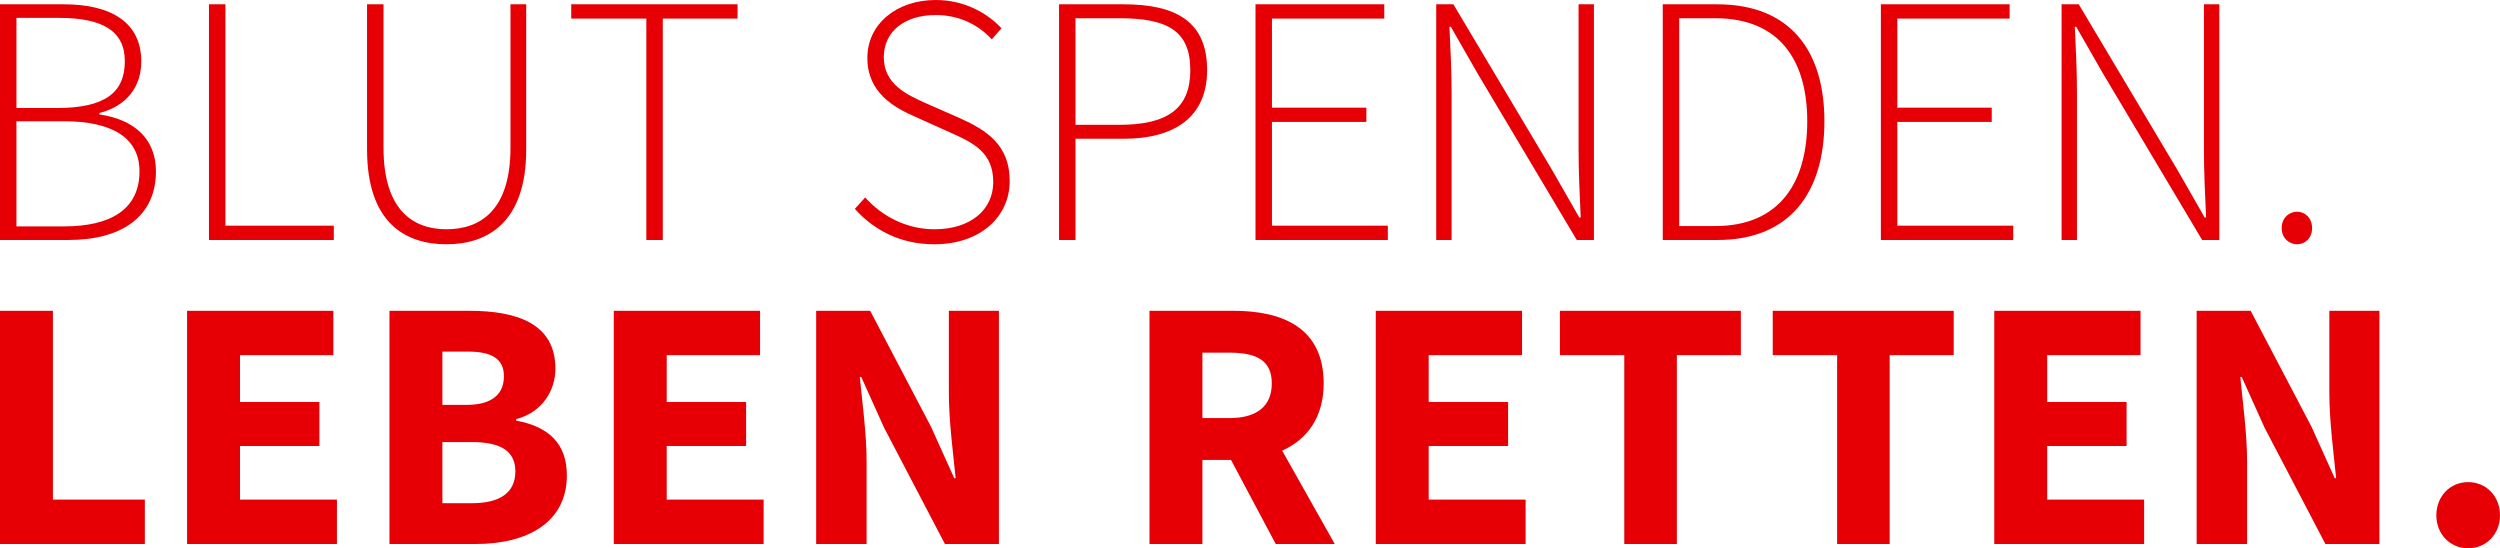
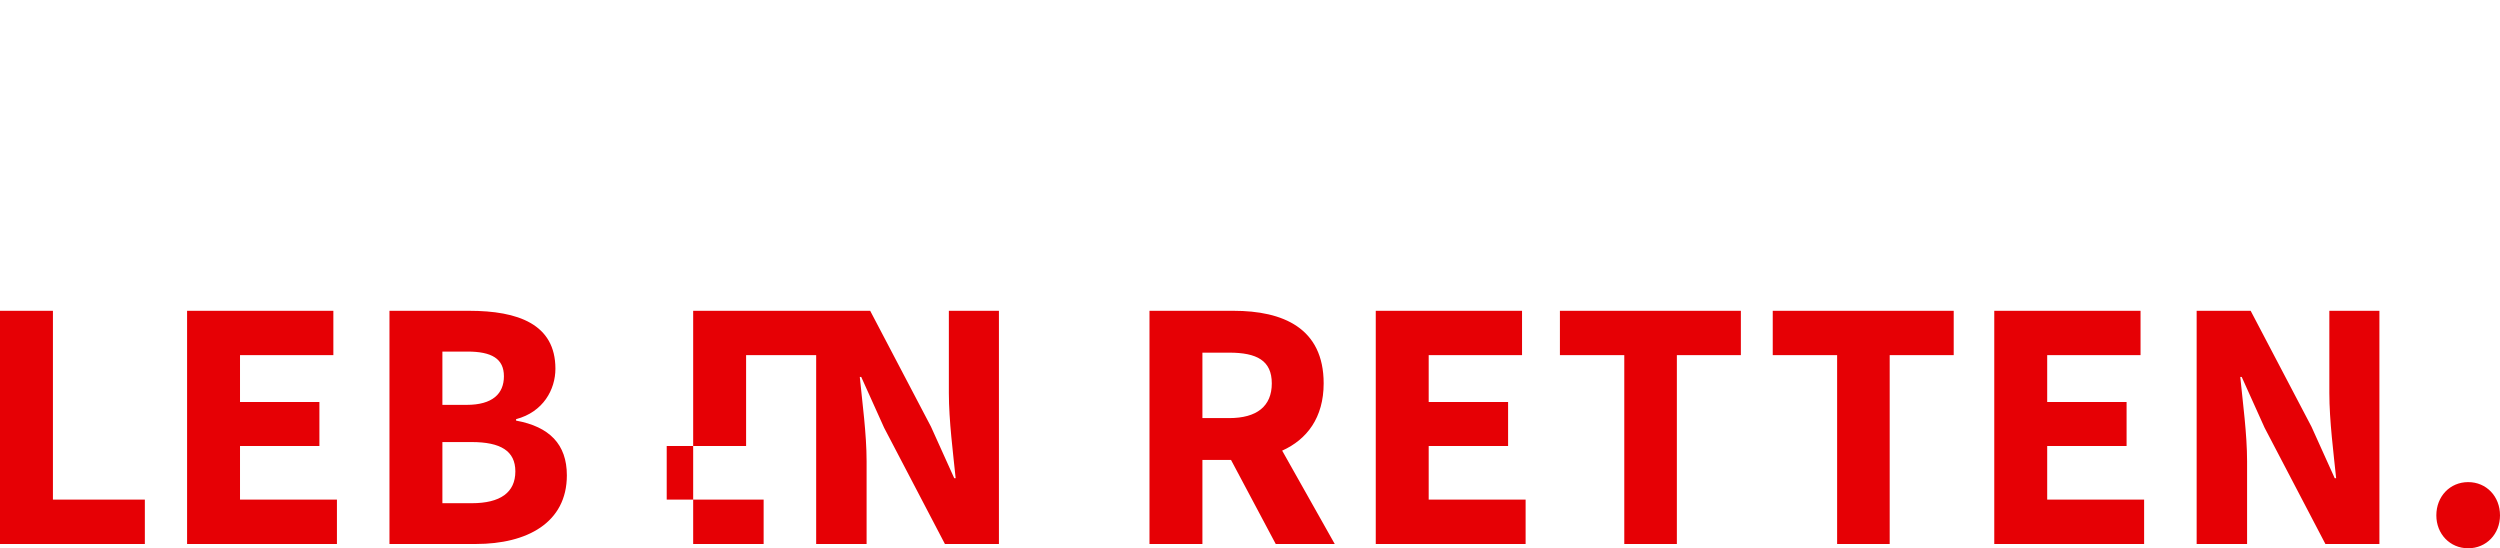
<svg xmlns="http://www.w3.org/2000/svg" id="a" viewBox="0 0 1000 219.311">
  <defs>
    <style>.b{fill:#e60005;stroke-width:0px;}</style>
  </defs>
-   <path class="b" d="m974.536,206.15c0,7.435,5.438,13.161,12.734,13.161s12.73-5.726,12.73-13.161c0-7.584-5.434-13.305-12.73-13.305s-12.734,5.722-12.734,13.305m-95.876,11.443h20.174v-33.047c0-11.016-1.718-23.462-2.721-33.763h.576l9.154,20.318,24.321,46.492h21.6v-93.272h-20.026v32.903c0,11.016,1.714,24.177,2.717,34.046h-.571l-9.298-20.601-24.321-46.348h-21.604v93.272Zm-80.953,0h59.941v-17.74h-38.769v-21.456h31.757v-17.596h-31.757v-18.743h37.339v-17.736h-58.511v93.272Zm-62.859,0h21.029v-75.536h25.608v-17.736h-72.388v17.736h25.752v75.536Zm-85.135,0h21.033v-75.536h25.603v-17.736h-72.383v17.736h25.747v75.536Zm-99.408,0h59.941v-17.74h-38.769v-21.456h31.761v-17.596h-31.761v-18.743h37.339v-17.736h-58.511v93.272Zm-16.406,0l-21.033-37.339c9.873-4.435,16.598-13.161,16.598-26.894,0-22.176-16.31-29.04-36.052-29.04h-33.619v93.272h21.172v-33.619h11.443l17.884,33.619h23.606Zm-52.933-76.535h10.728c11.016,0,17.025,3.144,17.025,12.302,0,9.154-6.009,13.877-17.025,13.877h-10.728v-26.179Zm-154.5,76.535h20.174v-33.047c0-11.016-1.718-23.462-2.721-33.763h.576l9.154,20.318,24.321,46.492h21.6v-93.272h-20.026v32.903c0,11.016,1.714,24.177,2.717,34.046h-.571l-9.302-20.601-24.317-46.348h-21.604v93.272Zm-80.953,0h59.941v-17.74h-38.769v-21.456h31.757v-17.596h-31.757v-18.743h37.339v-17.736h-58.511v93.272Zm-68.554-16.31v-24.461h11.731c11.587,0,17.453,3.576,17.453,11.731,0,8.438-6.005,12.73-17.453,12.73h-11.731Zm0-39.34v-21.316h10.017c9.725,0,14.592,2.861,14.592,9.873,0,7.008-4.579,11.443-14.88,11.443h-9.729Zm-21.172,55.65h34.622c20.313,0,36.336-8.438,36.336-27.465,0-12.446-7.008-19.459-20.313-21.888v-.576c10.872-2.861,15.734-11.871,15.734-20.169,0-17.884-15.019-23.174-34.473-23.174h-31.905v93.272Zm-80.953,0h59.941v-17.74h-38.769v-21.456h31.757v-17.596h-31.757v-18.743h37.339v-17.736h-58.511v93.272Zm-74.834,0h57.94v-17.74H21.172v-75.532H0v93.272Z" />
-   <path class="b" d="m912.672,91.271c0,4.008,3.005,6.441,6.153,6.441s6.009-2.433,6.009-6.441c0-4.147-2.861-6.581-6.009-6.581s-6.153,2.433-6.153,6.581m-88.035,4.723h6.149v-58.511c0-9.154-.427-17.74-.859-26.75h.576l10.728,18.739,39.628,66.522h6.864V1.718h-6.149v57.796c0,9.154.427,18.312.859,27.465h-.576l-10.728-18.739L831.501,1.718h-6.864v94.275Zm-72.287,0h52.933v-5.722h-46.353v-41.486h37.766v-5.726h-37.766V7.44h44.922V1.718h-51.503v94.275Zm-80.669-5.578V7.296h14.448c25.608,0,36.767,16.737,36.767,41.202,0,24.605-11.16,41.918-36.767,41.918h-14.448Zm-6.581,5.578h21.888c28.896,0,42.772-18.883,42.772-47.495,0-28.468-13.877-46.78-42.916-46.78h-21.744v94.275Zm-90.612,0h6.149v-58.511c0-9.154-.427-17.74-.859-26.75h.576l10.728,18.739,39.628,66.522h6.864V1.718h-6.149v57.796c0,9.154.427,18.312.859,27.465h-.576l-10.728-18.739L581.352,1.718h-6.864v94.275Zm-72.287,0h52.933v-5.722h-46.353v-41.486h37.766v-5.726h-37.766V7.44h44.922V1.718h-51.503v94.275Zm-72-46.065V7.296h17.453c19.171,0,28.468,4.867,28.468,20.745,0,15.451-9.154,21.888-28.468,21.888h-17.453Zm-6.581,46.065h6.581v-40.487h19.171c20.885,0,33.475-9.01,33.475-27.465,0-19.454-12.446-26.323-33.475-26.323h-25.752v94.275Zm-81.685-12.446c7.44,8.299,18.024,14.164,31.757,14.164,18.312,0,30.187-10.872,30.187-25.324,0-14.448-9.298-20.313-19.742-25.032l-14.304-6.297c-6.869-3.149-16.31-7.296-16.31-18.168,0-10.301,8.299-16.881,20.745-16.881,9.441,0,17.021,3.864,22.459,9.729l3.864-4.435c-5.726-6.153-14.88-11.304-26.323-11.304-15.595,0-27.326,9.585-27.326,23.179,0,14.016,10.872,19.882,19.027,23.462l14.304,6.437c9.302,4.147,17.025,8.011,17.025,19.742,0,11.155-9.154,18.883-23.462,18.883-11.016,0-20.885-5.006-27.753-12.734l-4.147,4.579Zm-83.403,12.446h6.581V7.44h29.903V1.718h-66.522v5.722h30.038v88.554Zm-111.71-36.192c0,29.467,15.451,37.91,31.757,37.91,16.166,0,31.905-8.443,31.905-37.91V1.718h-6.297v57.368c0,25.032-12.014,32.616-25.608,32.616-13.305,0-25.176-7.584-25.176-32.616V1.718h-6.581v58.084Zm-63.234,36.192h49.929v-5.722h-43.348V1.718h-6.581v94.275Zm-77.006-5.438v-42.057h19.027c19.171,0,30.187,6.581,30.187,20.03,0,15.163-11.448,22.027-30.187,22.027H6.581Zm0-47.351V7.156h17.025c17.309,0,26.323,5.15,26.323,17.309,0,12.446-7.728,18.739-27.182,18.739H6.581ZM0,95.994h27.326c21.312,0,35.049-9.298,35.049-27.465,0-13.022-8.726-20.745-22.603-22.747v-.576c11.155-2.861,16.737-10.728,16.737-20.597,0-15.739-12.163-22.891-31.046-22.891H0v94.275Z" />
+   <path class="b" d="m974.536,206.15c0,7.435,5.438,13.161,12.734,13.161s12.73-5.726,12.73-13.161c0-7.584-5.434-13.305-12.73-13.305s-12.734,5.722-12.734,13.305m-95.876,11.443h20.174v-33.047c0-11.016-1.718-23.462-2.721-33.763h.576l9.154,20.318,24.321,46.492h21.6v-93.272h-20.026v32.903c0,11.016,1.714,24.177,2.717,34.046h-.571l-9.298-20.601-24.321-46.348h-21.604v93.272Zm-80.953,0h59.941v-17.74h-38.769v-21.456h31.757v-17.596h-31.757v-18.743h37.339v-17.736h-58.511v93.272Zm-62.859,0h21.029v-75.536h25.608v-17.736h-72.388v17.736h25.752v75.536Zm-85.135,0h21.033v-75.536h25.603v-17.736h-72.383v17.736h25.747v75.536Zm-99.408,0h59.941v-17.74h-38.769v-21.456h31.761v-17.596h-31.761v-18.743h37.339v-17.736h-58.511v93.272Zm-16.406,0l-21.033-37.339c9.873-4.435,16.598-13.161,16.598-26.894,0-22.176-16.31-29.04-36.052-29.04h-33.619v93.272h21.172v-33.619h11.443l17.884,33.619h23.606Zm-52.933-76.535h10.728c11.016,0,17.025,3.144,17.025,12.302,0,9.154-6.009,13.877-17.025,13.877h-10.728v-26.179Zm-154.5,76.535h20.174v-33.047c0-11.016-1.718-23.462-2.721-33.763h.576l9.154,20.318,24.321,46.492h21.6v-93.272h-20.026v32.903c0,11.016,1.714,24.177,2.717,34.046h-.571l-9.302-20.601-24.317-46.348h-21.604v93.272Zm-80.953,0h59.941v-17.74h-38.769v-21.456h31.757v-17.596v-18.743h37.339v-17.736h-58.511v93.272Zm-68.554-16.31v-24.461h11.731c11.587,0,17.453,3.576,17.453,11.731,0,8.438-6.005,12.73-17.453,12.73h-11.731Zm0-39.34v-21.316h10.017c9.725,0,14.592,2.861,14.592,9.873,0,7.008-4.579,11.443-14.88,11.443h-9.729Zm-21.172,55.65h34.622c20.313,0,36.336-8.438,36.336-27.465,0-12.446-7.008-19.459-20.313-21.888v-.576c10.872-2.861,15.734-11.871,15.734-20.169,0-17.884-15.019-23.174-34.473-23.174h-31.905v93.272Zm-80.953,0h59.941v-17.74h-38.769v-21.456h31.757v-17.596h-31.757v-18.743h37.339v-17.736h-58.511v93.272Zm-74.834,0h57.94v-17.74H21.172v-75.532H0v93.272Z" />
</svg>